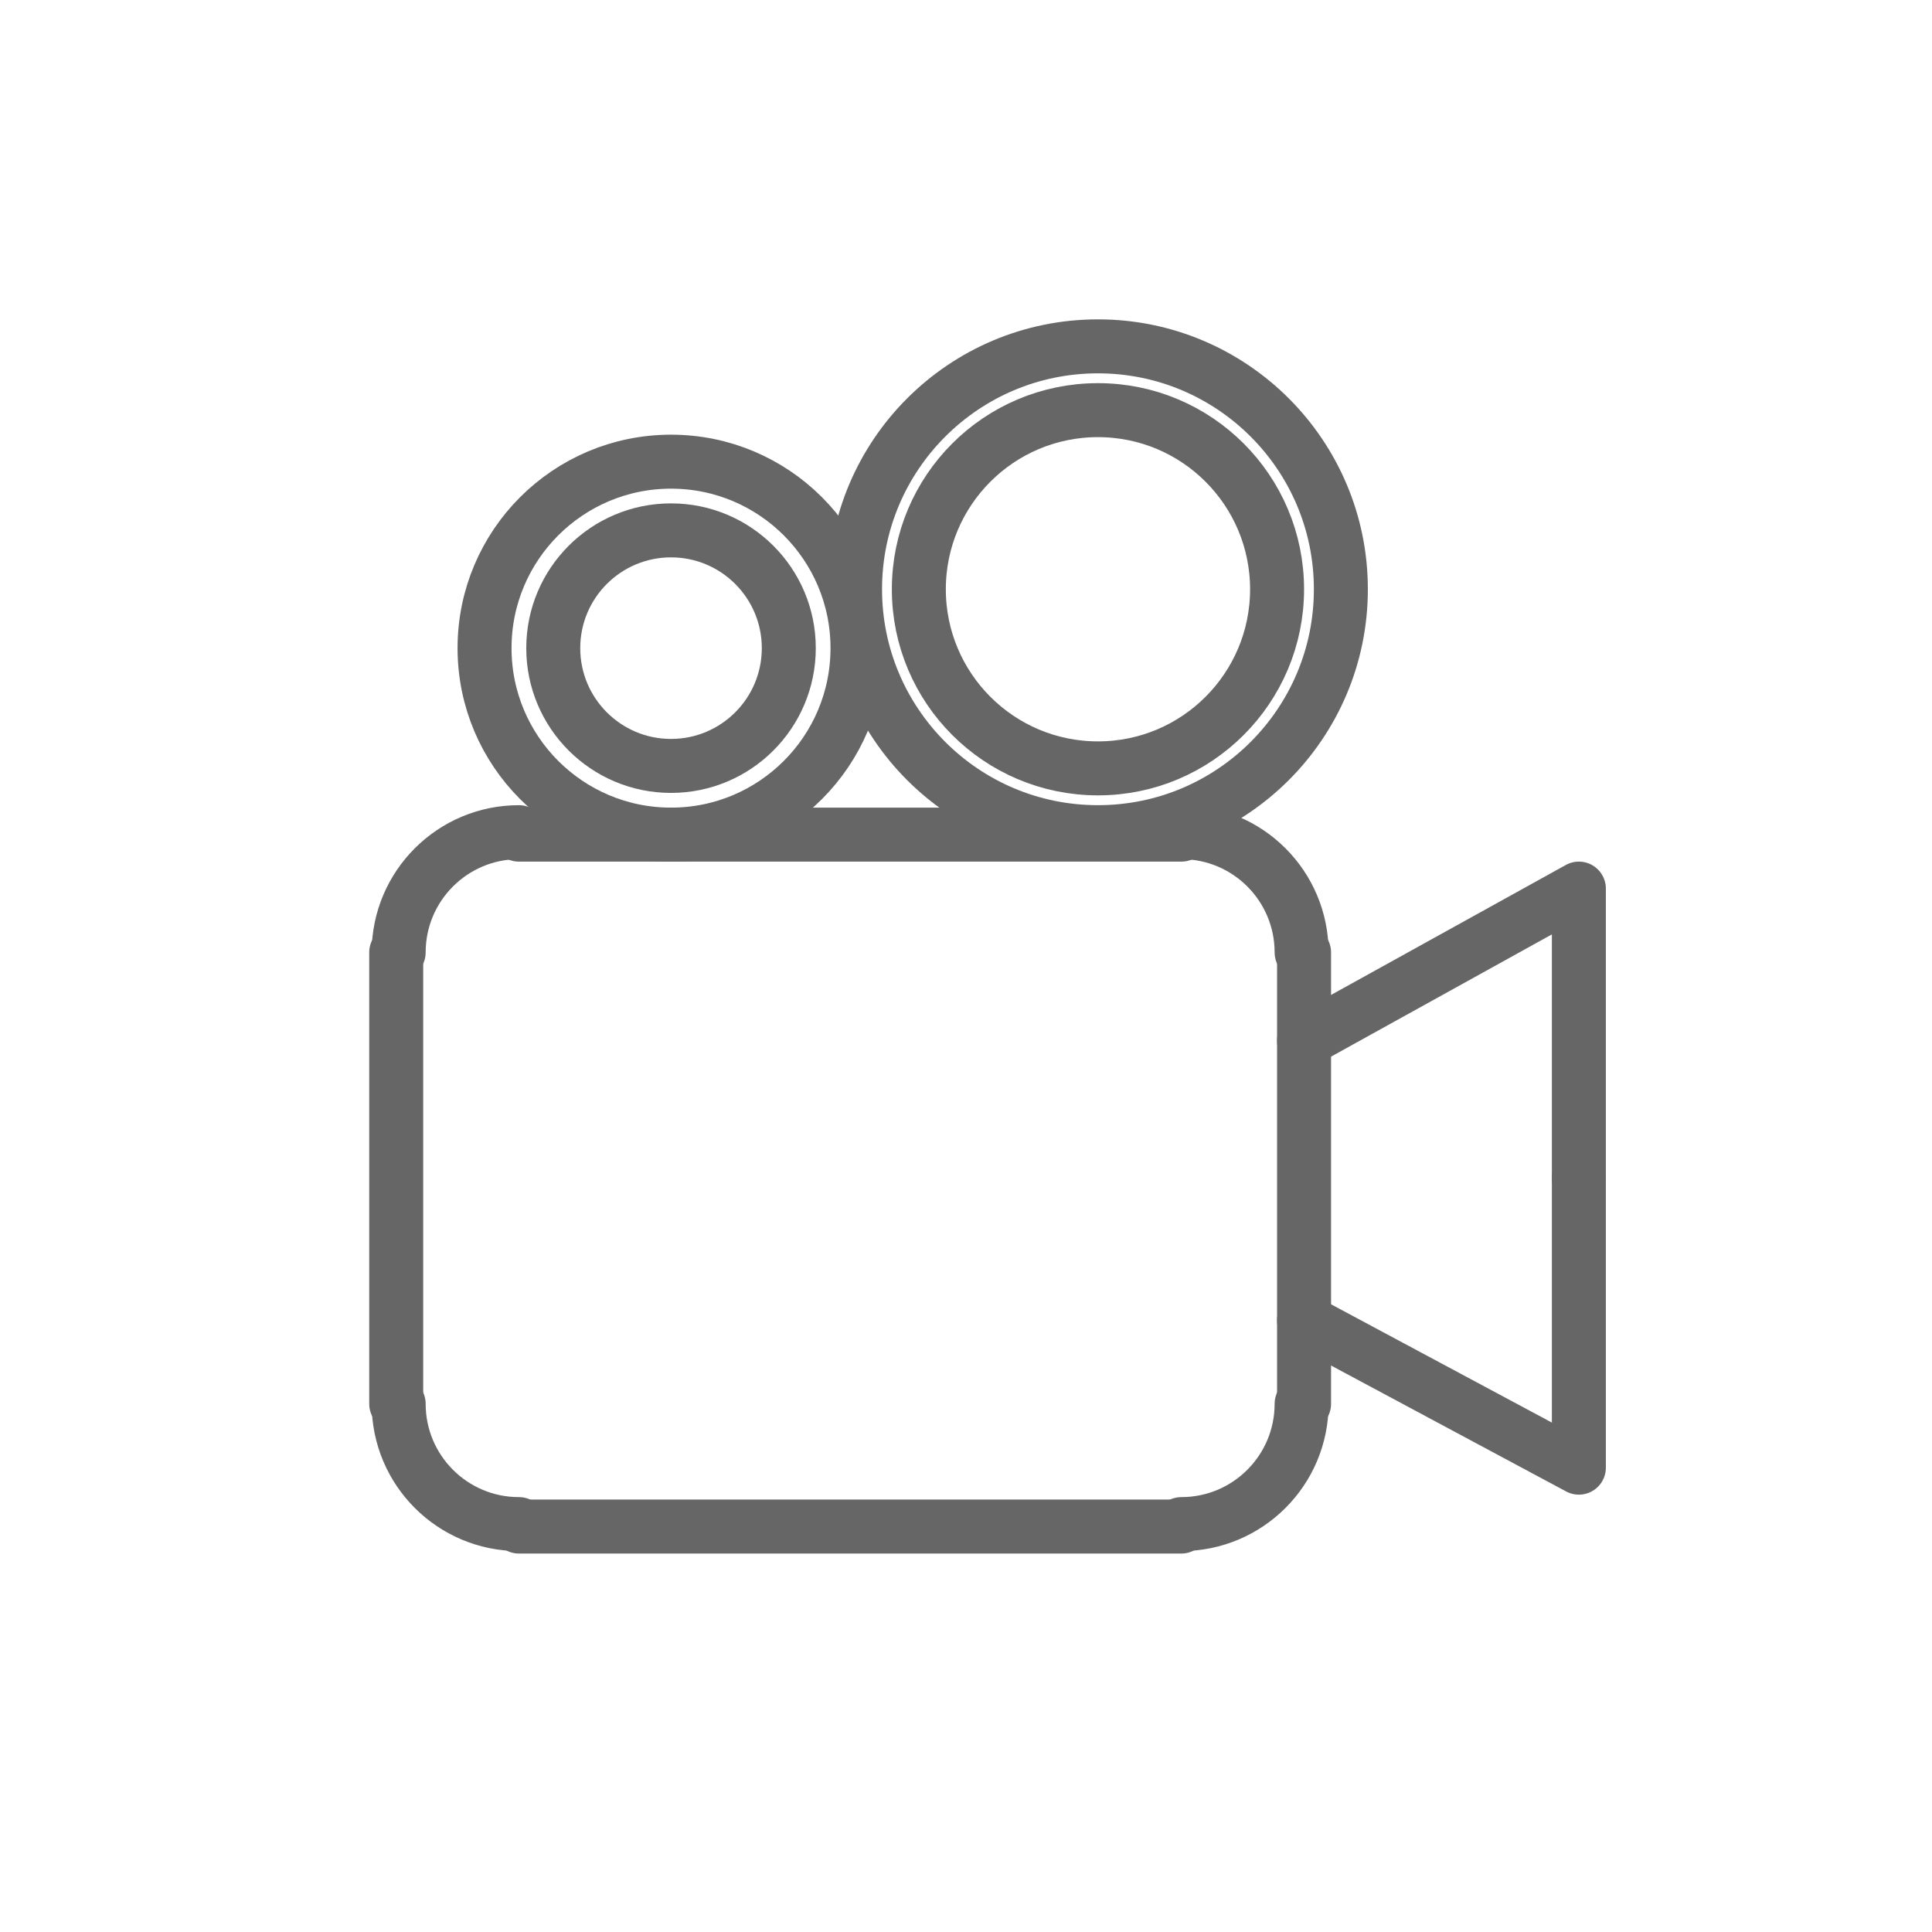
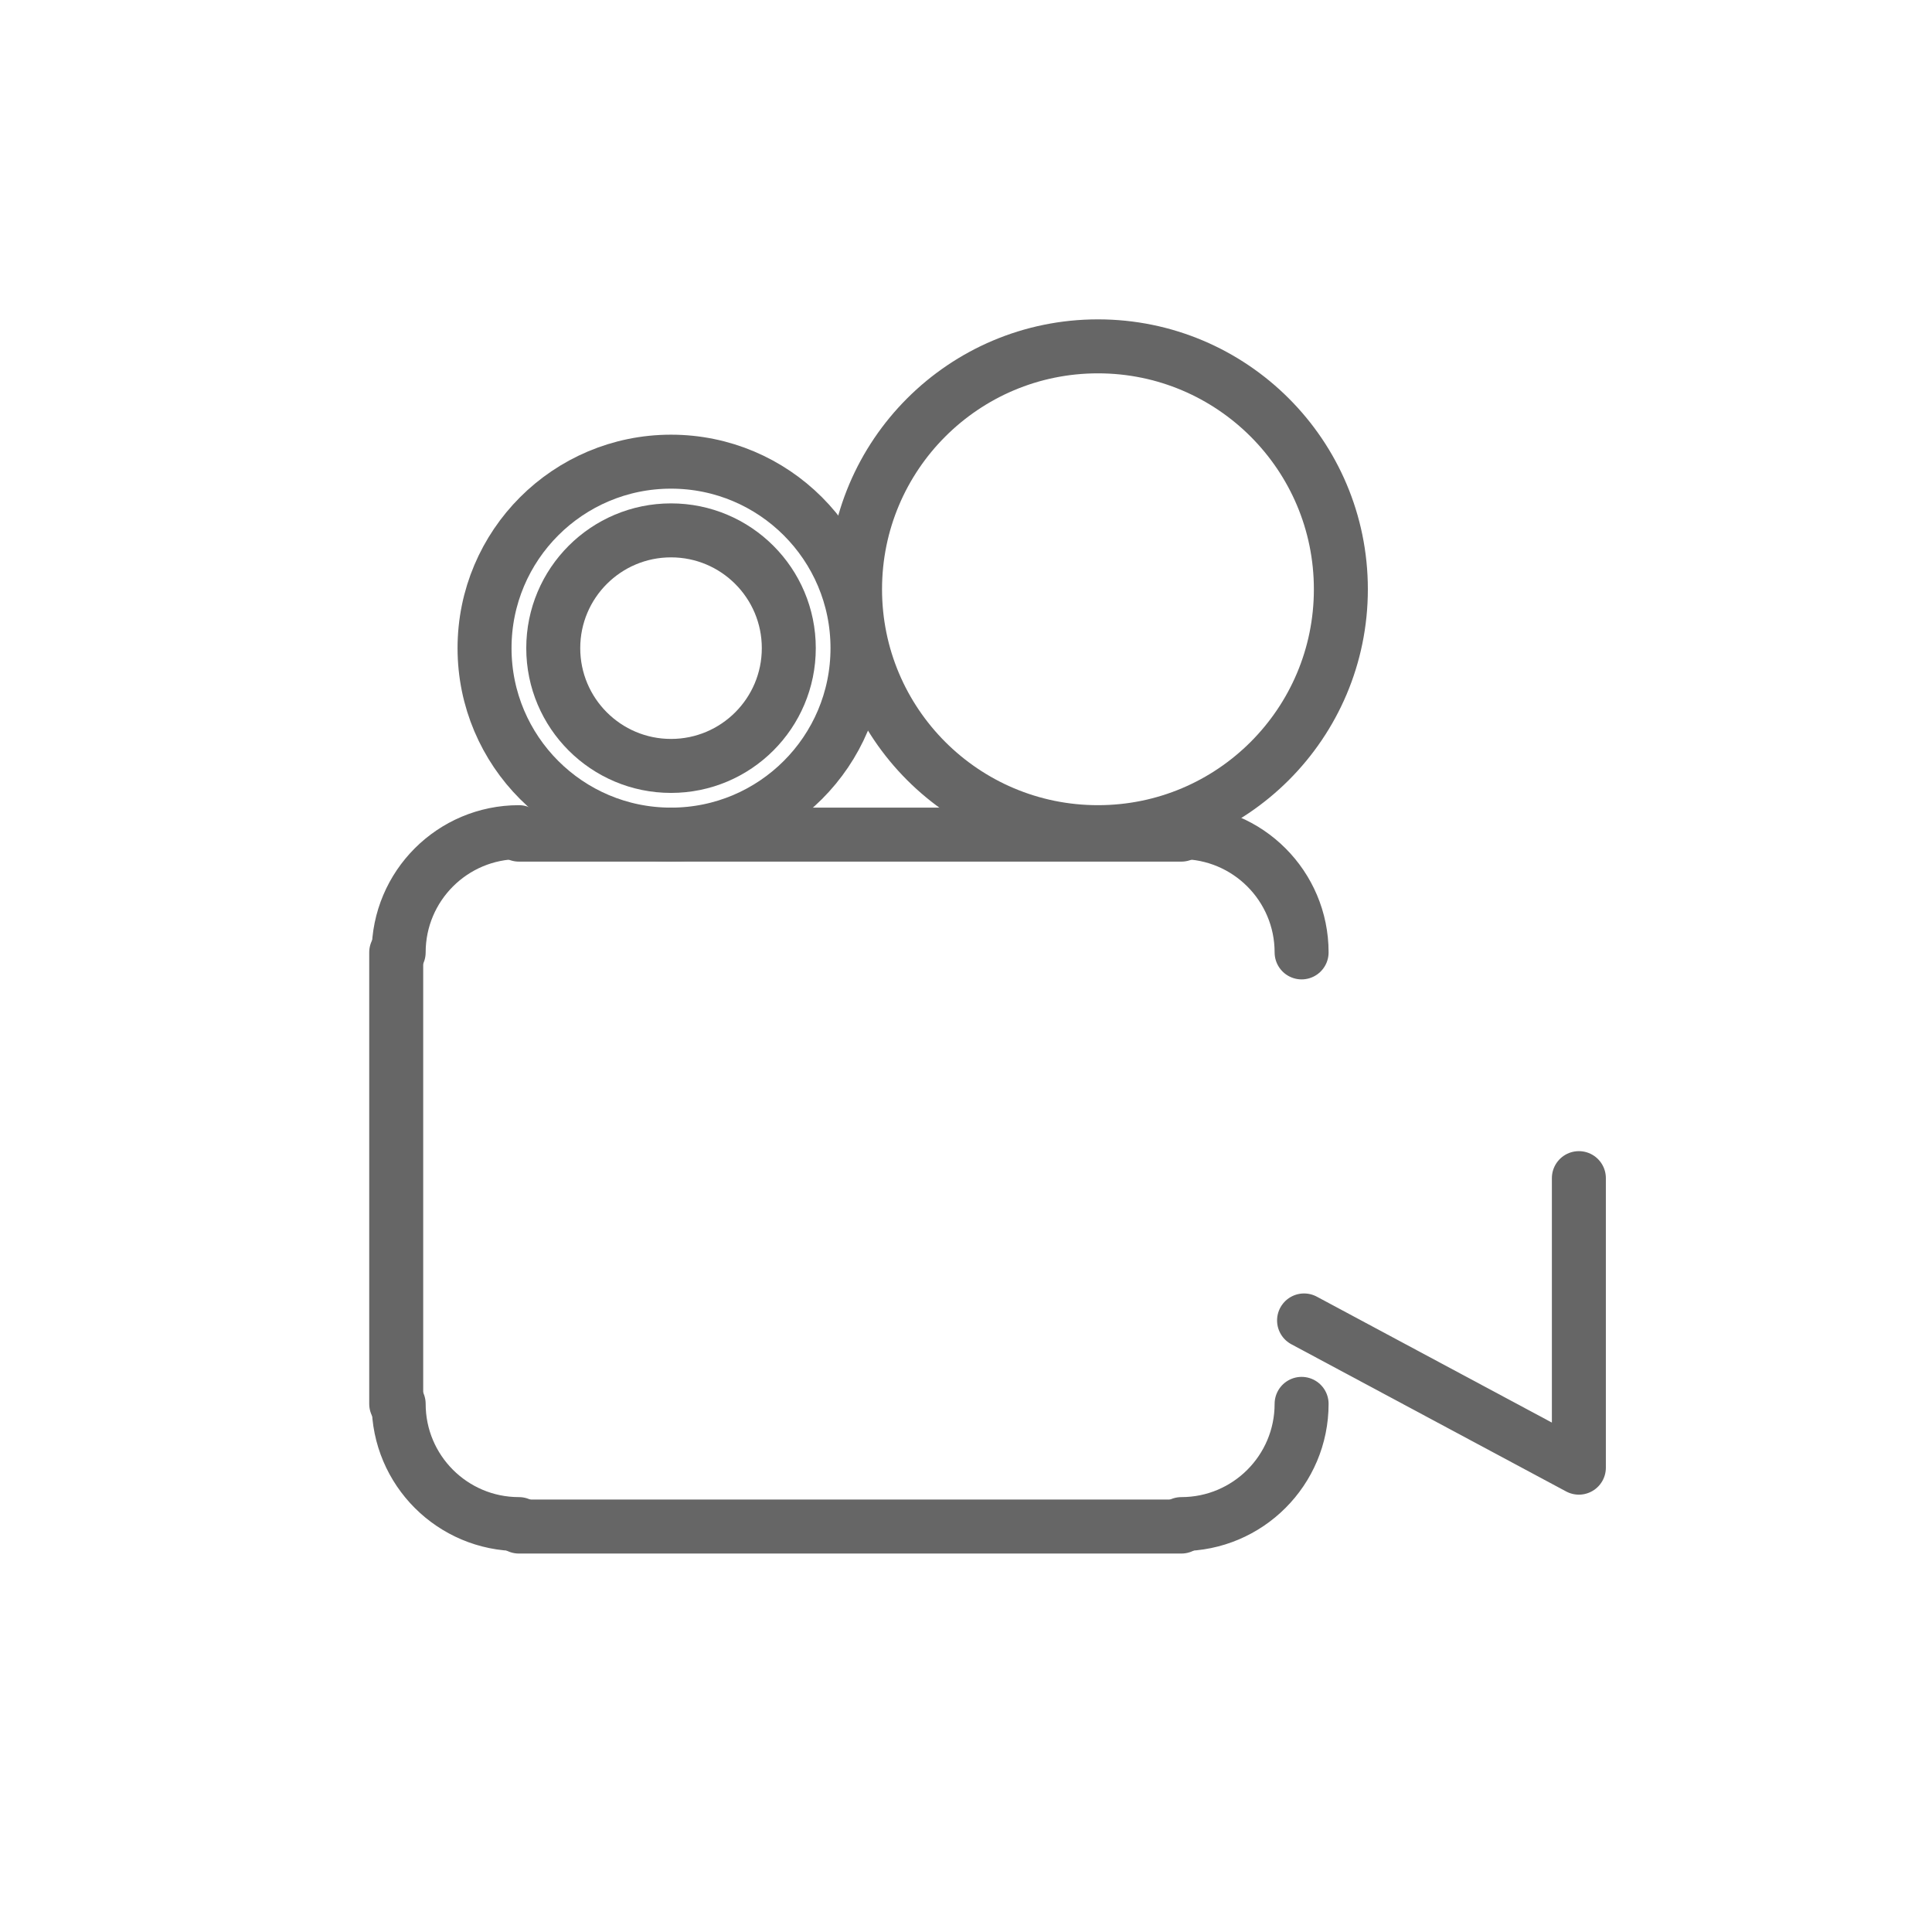
<svg xmlns="http://www.w3.org/2000/svg" width="50mm" height="50mm" version="1.1" viewBox="0 0 50 50">
  <defs>
    <clipPath id="n">
      <path transform="translate(0 6.9444e-5)" d="m2 2h4670v6614h-4670z" />
    </clipPath>
    <clipPath id="m">
      <path transform="translate(0 6.9444e-5)" d="m2 2h4670v6614h-4670z" />
    </clipPath>
    <clipPath id="l">
-       <path transform="translate(0 6.9444e-5)" d="m2 2h4670v6614h-4670z" />
-     </clipPath>
+       </clipPath>
    <clipPath id="k">
      <path transform="translate(0 6.9444e-5)" d="m2 2h4670v6614h-4670z" />
    </clipPath>
    <clipPath id="j">
      <path transform="translate(0 6.9444e-5)" d="m2 2h4670v6614h-4670z" />
    </clipPath>
    <clipPath id="i">
      <path transform="translate(0 6.9444e-5)" d="m2 2h4670v6614h-4670z" />
    </clipPath>
    <clipPath id="h">
      <path transform="translate(0 6.9444e-5)" d="m2 2h4670v6614h-4670z" />
    </clipPath>
    <clipPath id="g">
      <path transform="translate(0 6.9444e-5)" d="m2 2h4670v6614h-4670z" />
    </clipPath>
    <clipPath id="f">
      <path transform="translate(0 6.9444e-5)" d="m2 2h4670v6614h-4670z" />
    </clipPath>
    <clipPath id="e">
      <path transform="translate(0 6.9444e-5)" d="m2 2h4670v6614h-4670z" />
    </clipPath>
    <clipPath id="d">
      <path transform="translate(0 6.9444e-5)" d="m2 2h4670v6614h-4670z" />
    </clipPath>
    <clipPath id="c">
      <path transform="translate(0 6.9444e-5)" d="m2 2h4670v6614h-4670z" />
    </clipPath>
    <clipPath id="b">
-       <path transform="translate(0 6.9444e-5)" d="m2 2h4670v6614h-4670z" />
-     </clipPath>
+       </clipPath>
    <clipPath id="a">
      <path transform="translate(0 6.9444e-5)" d="m2 2h4670v6614h-4670z" />
    </clipPath>
  </defs>
  <g transform="translate(4.513 -154.64)" fill="none" stroke="#666" stroke-linecap="round" stroke-linejoin="round" stroke-miterlimit="10" stroke-width="11">
    <path transform="matrix(.127 0 0 -.127 -347.7 596.61)" d="m2808 3169h135" clip-path="url(#n)" />
    <path transform="matrix(.127 0 0 -.127 -347.7 596.61)" d="m2943 3169.5c13.531 0 24.5 10.969 24.5 24.5" clip-path="url(#m)" />
    <path transform="matrix(.127 0 0 -.127 -347.7 596.61)" d="m2968 3194v92" clip-path="url(#l)" />
    <path transform="matrix(.127 0 0 -.127 -347.7 596.61)" d="m2967.5 3286c0 13.531-10.969 24.5-24.5 24.5" clip-path="url(#k)" />
    <path transform="matrix(.127 0 0 -.127 -347.7 596.61)" d="m2943 3310h-135" clip-path="url(#j)" />
    <path transform="matrix(.127 0 0 -.127 -347.7 596.61)" d="m2808 3310.5c-13.531 0-24.5-10.969-24.5-24.5" clip-path="url(#i)" />
    <path transform="matrix(.127 0 0 -.127 -347.7 596.61)" d="m2783 3286v-92" clip-path="url(#h)" />
    <path transform="matrix(.127 0 0 -.127 -347.7 596.61)" d="m2783.5 3194c0-13.531 10.969-24.5 24.5-24.5" clip-path="url(#g)" />
    <path transform="matrix(.127 0 0 -.127 -347.7 596.61)" d="m2877 3348c0-20.987-17.013-38-38-38s-38 17.013-38 38 17.013 38 38 38 38-17.013 38-38" clip-path="url(#f)" />
    <path transform="matrix(.127 0 0 -.127 -347.7 596.61)" d="m2863 3348c0-13.255-10.745-24-24-24s-24 10.745-24 24 10.745 24 24 24 24-10.745 24-24" clip-path="url(#e)" />
-     <path transform="matrix(.127 0 0 -.127 -347.7 596.61)" d="m2968 3268 56 31v-59" clip-path="url(#d)" />
    <path transform="matrix(.127 0 0 -.127 -347.7 596.61)" d="m2975.5 3360c0-27.338-22.162-49.5-49.5-49.5s-49.5 22.162-49.5 49.5 22.162 49.5 49.5 49.5 49.5-22.162 49.5-49.5" clip-path="url(#c)" />
    <path transform="matrix(.127 0 0 -.127 -347.7 596.61)" d="m2962.5 3360c0-20.158-16.342-36.5-36.5-36.5s-36.5 16.342-36.5 36.5 16.342 36.5 36.5 36.5 36.5-16.342 36.5-36.5" clip-path="url(#b)" />
    <path transform="matrix(.127 0 0 -.127 -347.7 596.61)" d="m2968 3211 56-30v59" clip-path="url(#a)" />
  </g>
</svg>